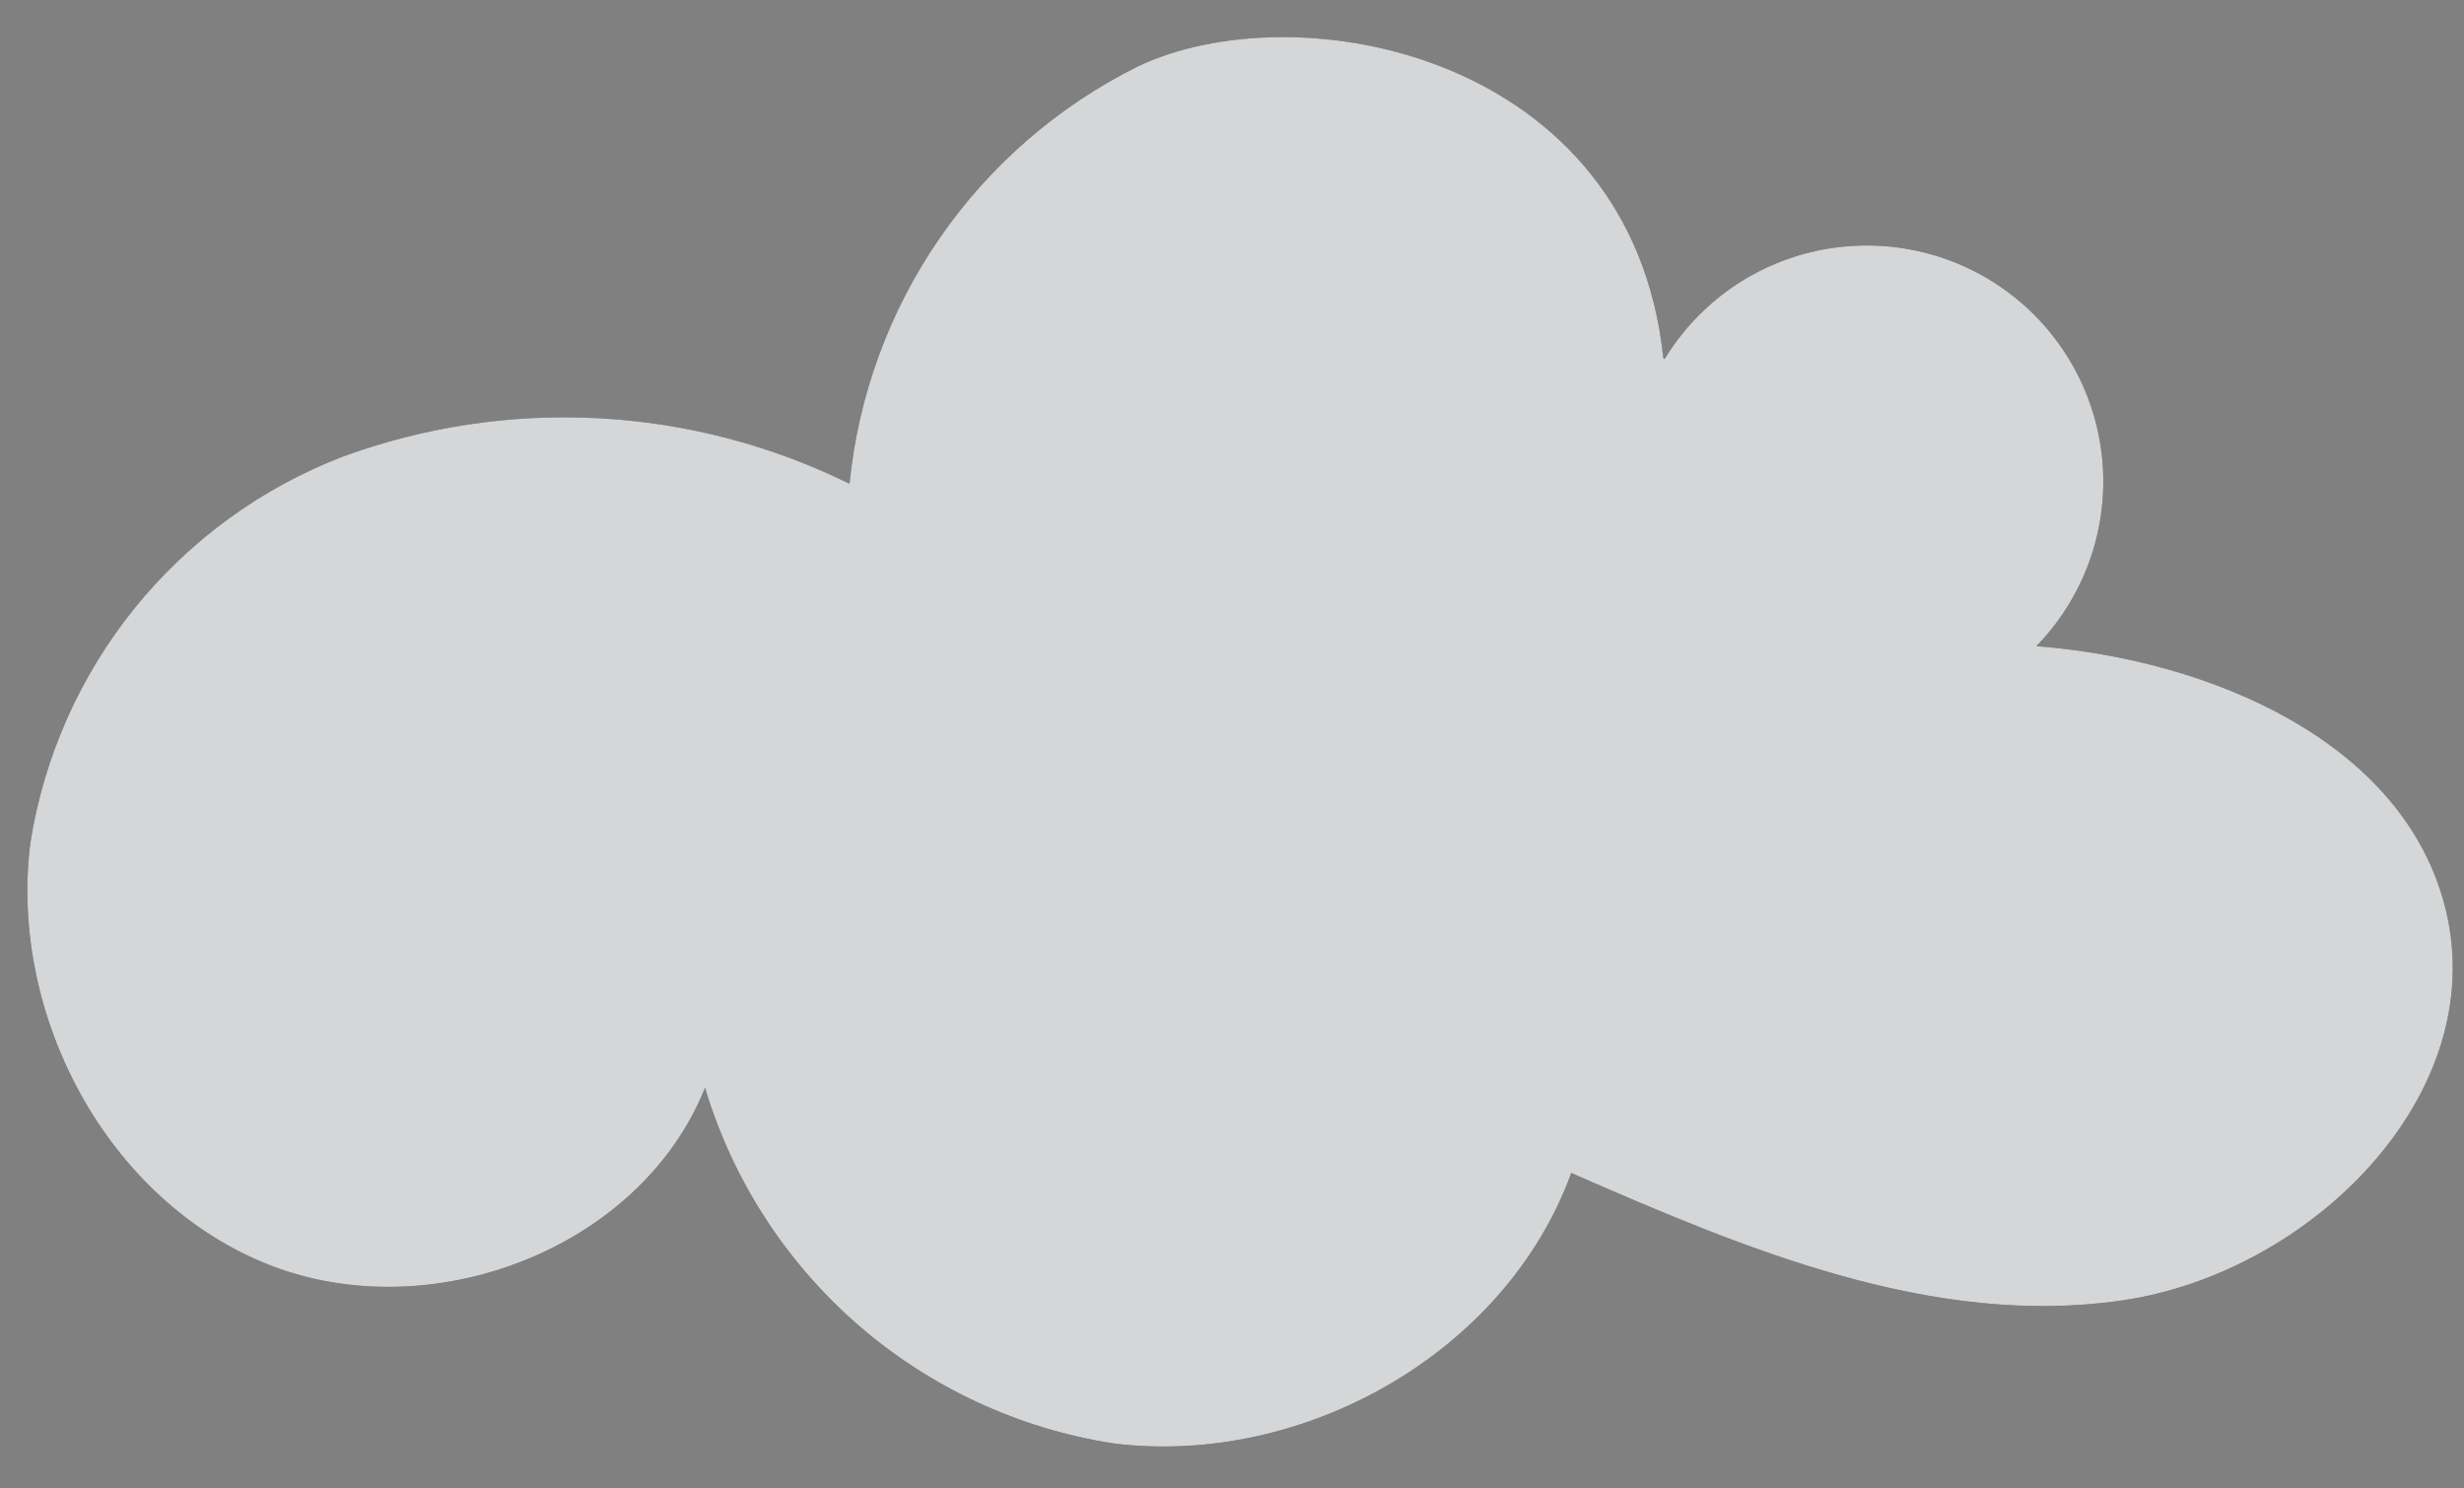
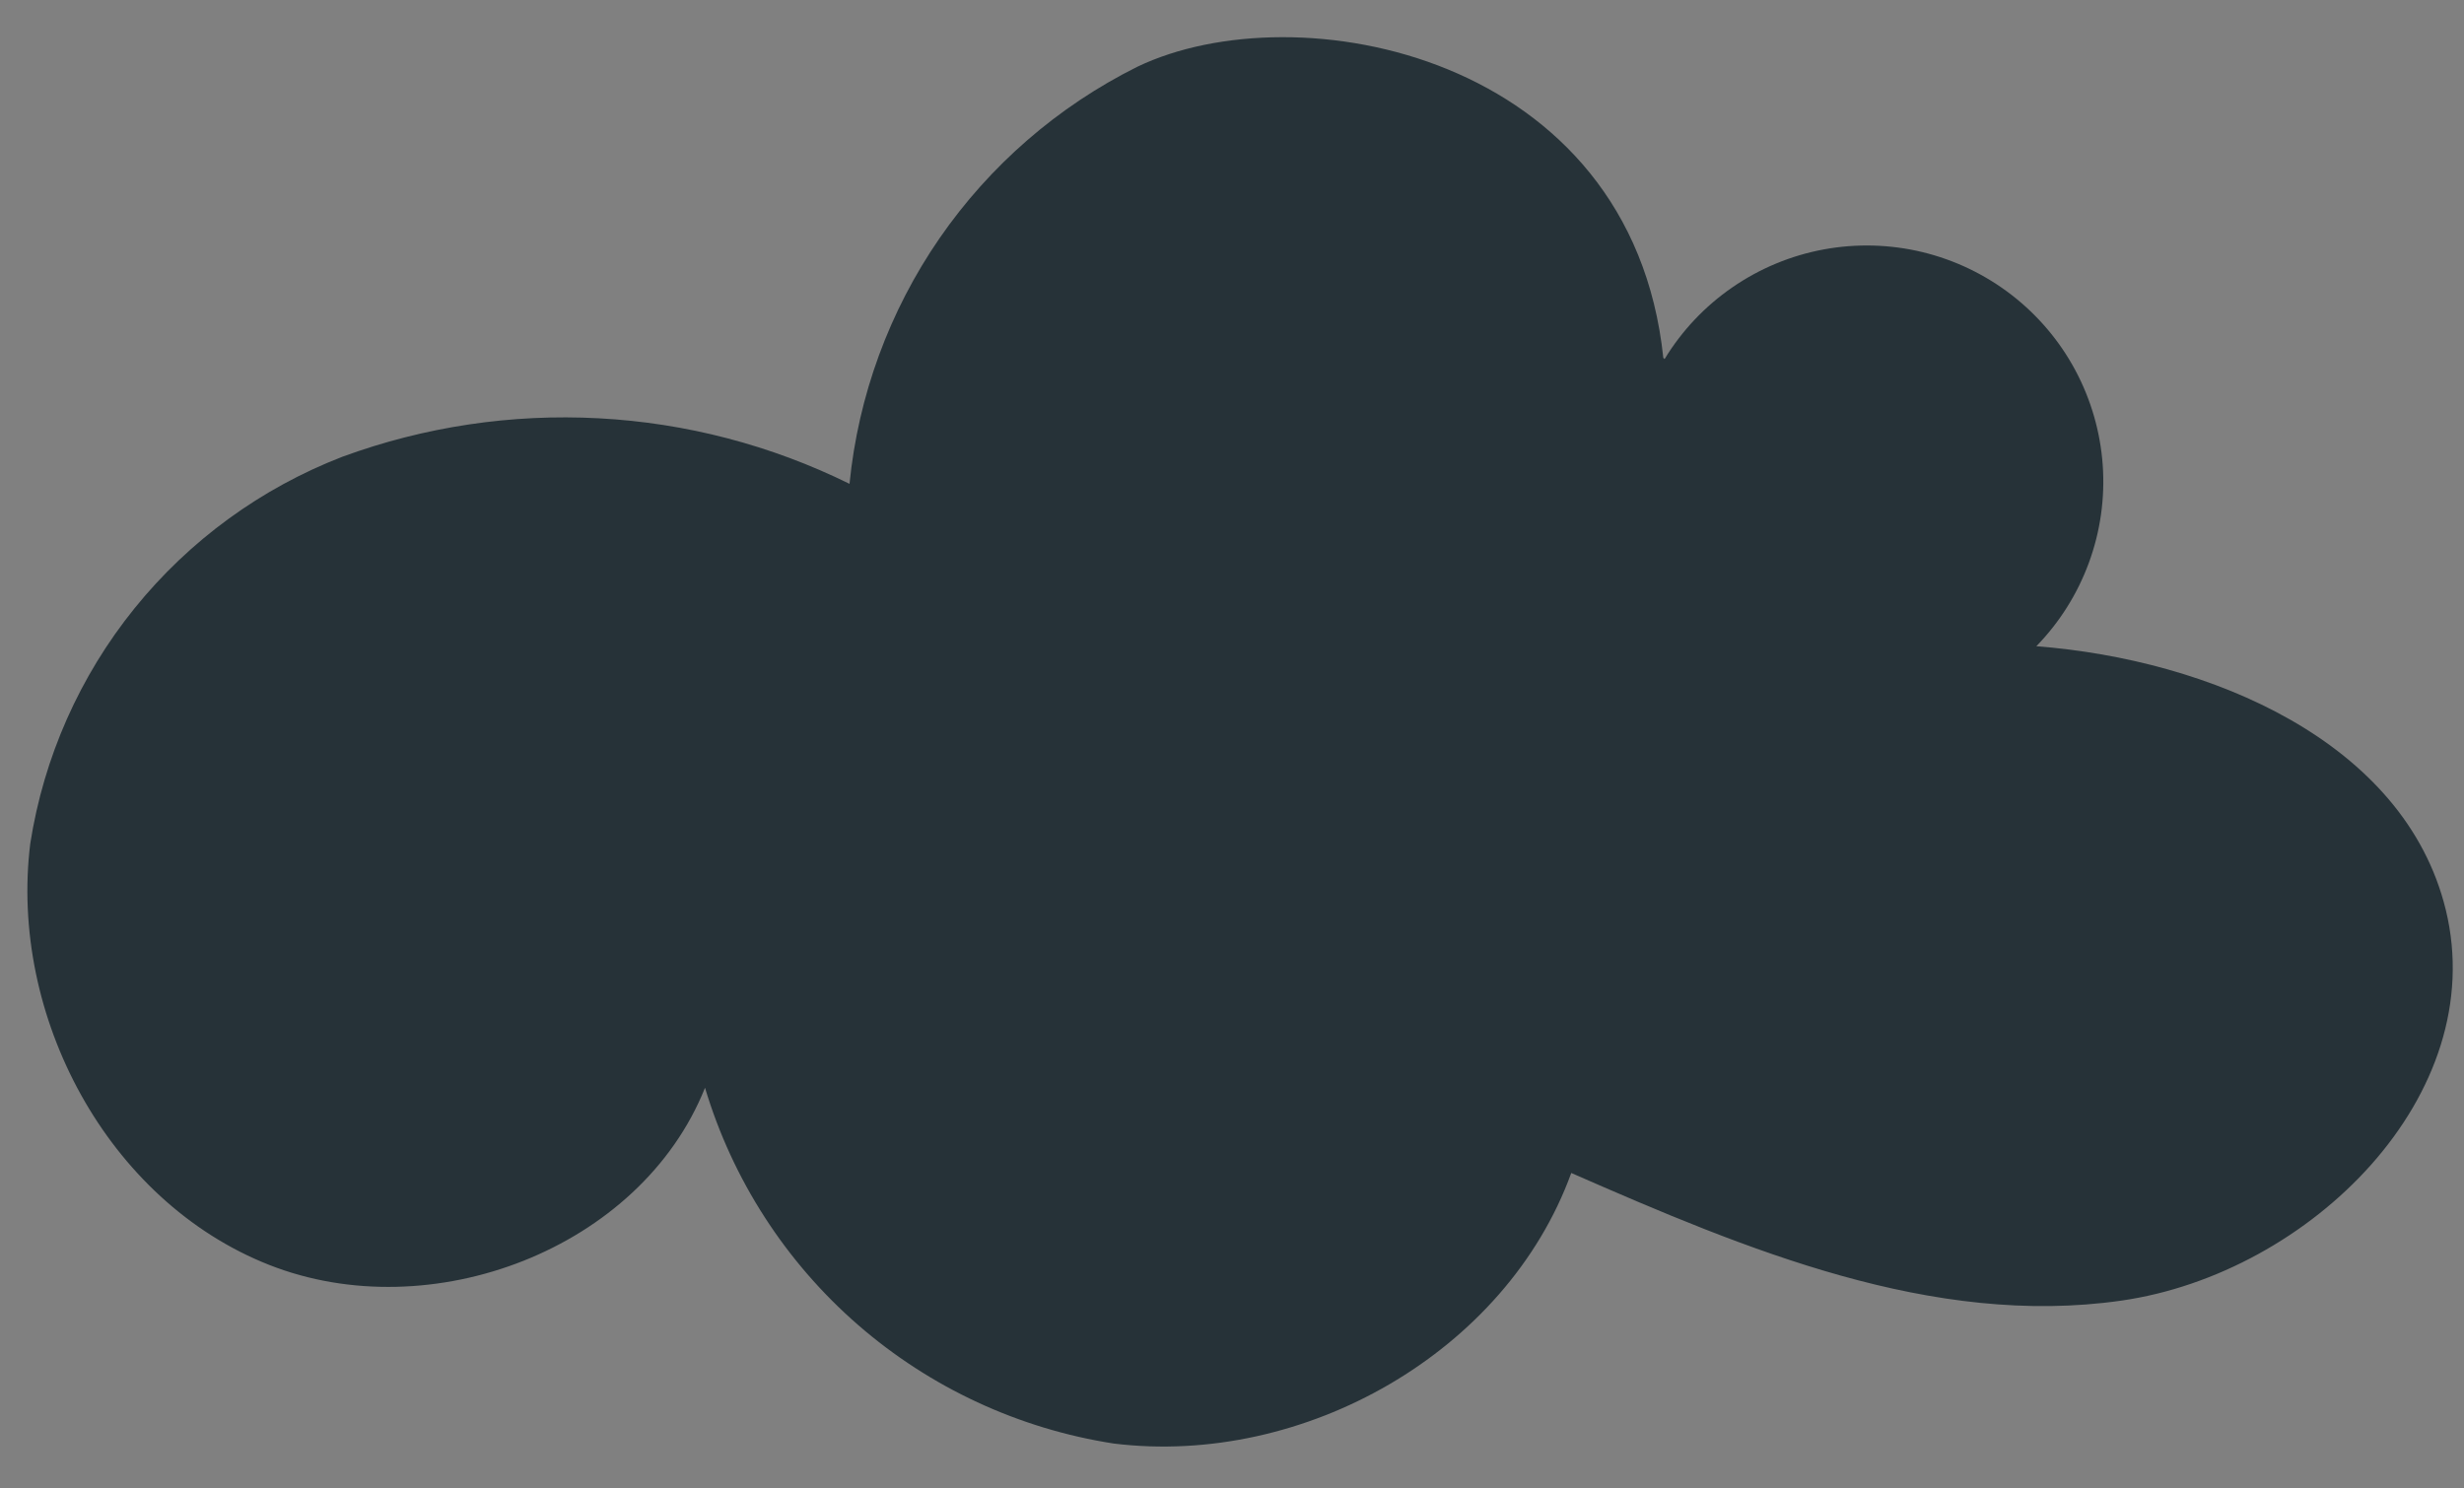
<svg xmlns="http://www.w3.org/2000/svg" width="48" height="29" viewBox="0 0 48 29" fill="none">
  <rect x="0" y="0" width="48" height="29" fill="#808080" stroke="none" />
  <path d="M32.402 6.971C31.779 1.041 25.26 -0.19 22.153 1.302C20.607 2.073 19.282 3.223 18.302 4.643C17.323 6.064 16.719 7.71 16.549 9.427C15.025 8.675 13.363 8.24 11.665 8.15C9.968 8.059 8.269 8.313 6.673 8.898C5.086 9.511 3.689 10.529 2.621 11.852C1.553 13.174 0.853 14.754 0.59 16.433C0.173 19.789 2.091 23.401 5.241 24.644C8.392 25.888 12.477 24.34 13.734 21.194C14.27 22.983 15.302 24.584 16.711 25.811C18.121 27.038 19.85 27.84 21.698 28.126C25.397 28.579 29.338 26.354 30.609 22.854C34.015 24.346 37.645 25.869 41.325 25.341C45.005 24.812 48.523 21.337 47.645 17.726C46.842 14.443 43.043 12.852 39.669 12.591C40.121 12.126 40.47 11.572 40.693 10.963C40.916 10.355 41.008 9.706 40.962 9.06C40.916 8.414 40.734 7.785 40.428 7.213C40.122 6.642 39.699 6.142 39.185 5.745C38.672 5.349 38.081 5.065 37.45 4.912C36.82 4.76 36.164 4.742 35.526 4.86C34.888 4.978 34.282 5.23 33.748 5.598C33.214 5.966 32.764 6.442 32.427 6.996" fill="#263238" />
  <g opacity="0.8">
-     <path d="M32.402 6.971C31.779 1.04 25.26 -0.191 22.153 1.301C20.607 2.073 19.282 3.222 18.302 4.643C17.323 6.064 16.719 7.71 16.549 9.426C15.025 8.674 13.363 8.24 11.665 8.149C9.968 8.058 8.269 8.313 6.673 8.898C5.086 9.51 3.689 10.529 2.621 11.851C1.553 13.174 0.853 14.754 0.59 16.432C0.173 19.789 2.091 23.401 5.241 24.644C8.392 25.887 12.477 24.339 13.734 21.194C14.27 22.983 15.302 24.584 16.711 25.811C18.121 27.037 19.85 27.84 21.698 28.125C25.397 28.579 29.338 26.354 30.609 22.854C34.015 24.346 37.645 25.869 41.325 25.34C45.005 24.812 48.523 21.337 47.645 17.725C46.842 14.443 43.043 12.851 39.669 12.59C40.121 12.126 40.47 11.571 40.693 10.963C40.916 10.354 41.008 9.706 40.962 9.06C40.916 8.413 40.734 7.784 40.428 7.213C40.122 6.642 39.699 6.141 39.185 5.745C38.672 5.348 38.081 5.065 37.45 4.912C36.82 4.76 36.164 4.742 35.526 4.86C34.888 4.978 34.282 5.229 33.748 5.597C33.214 5.965 32.764 6.442 32.427 6.996" fill="white" />
-   </g>
+     </g>
</svg>